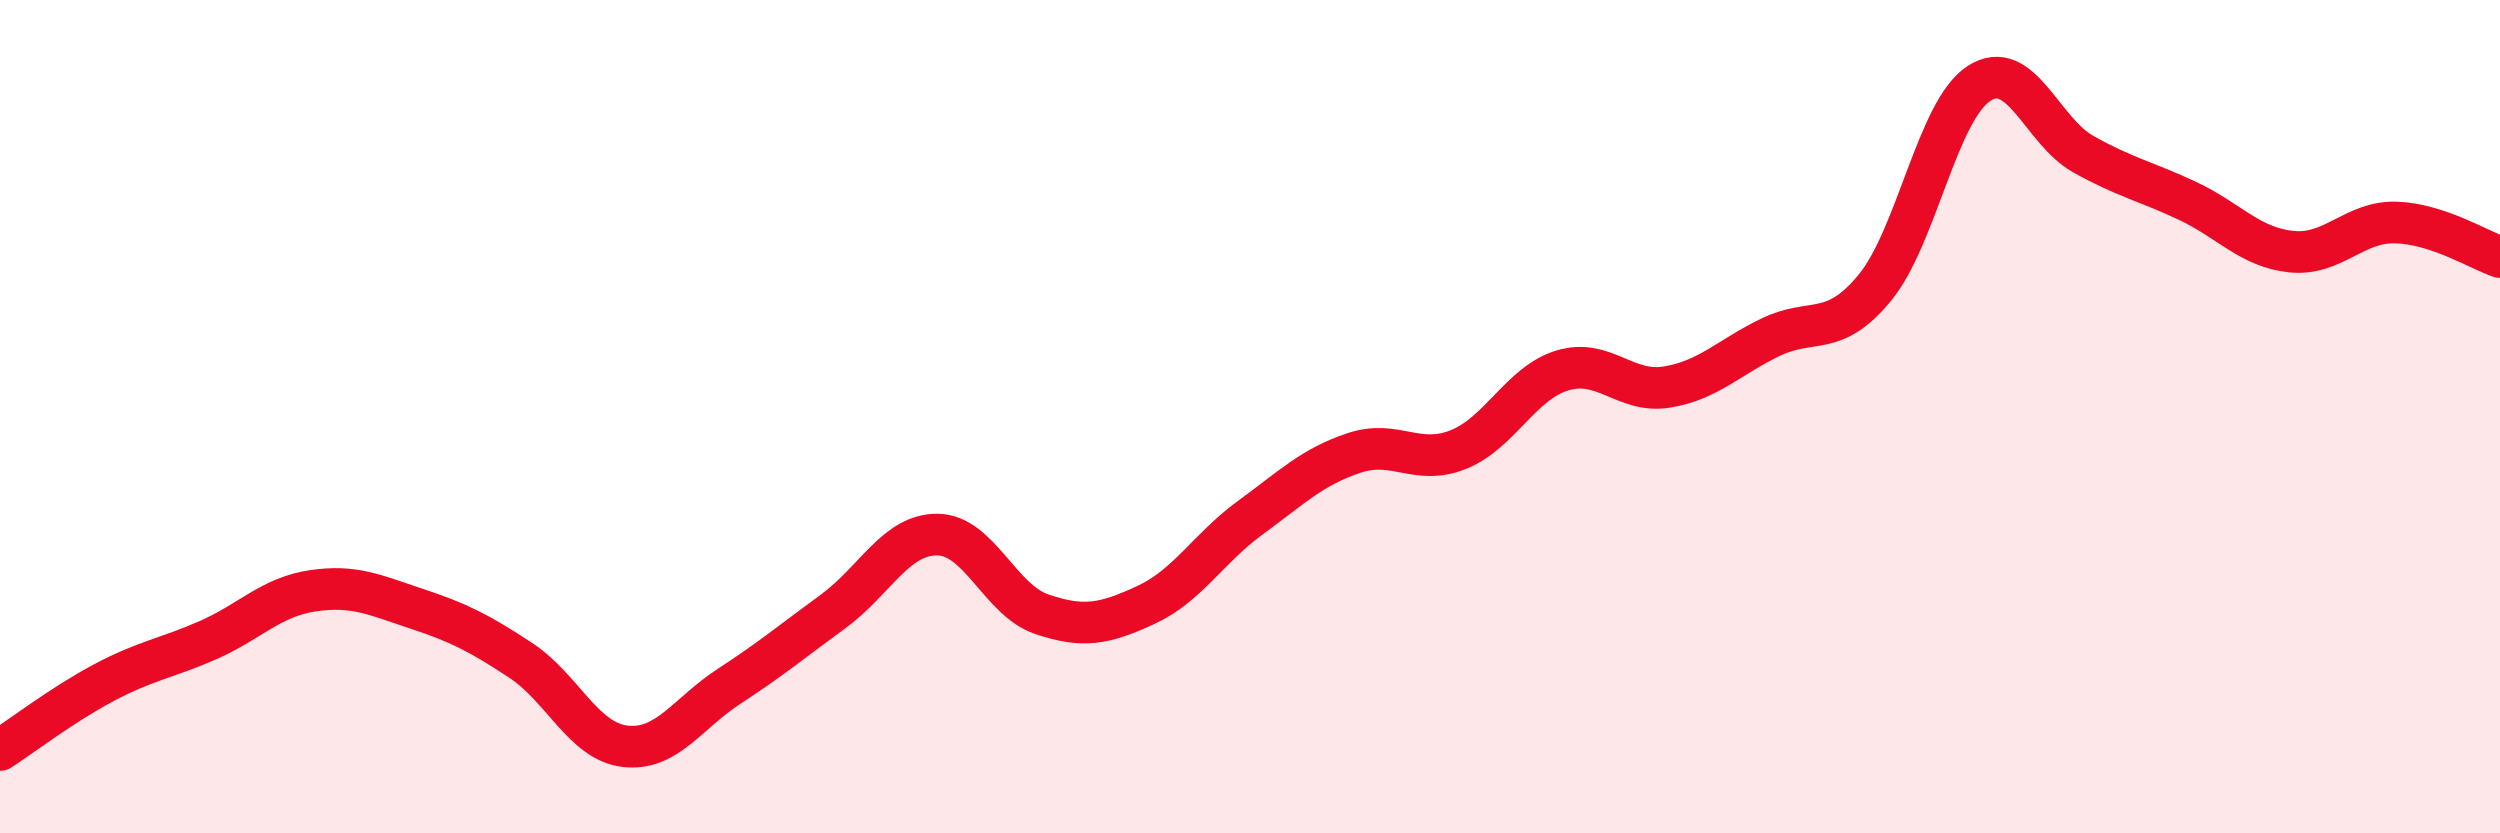
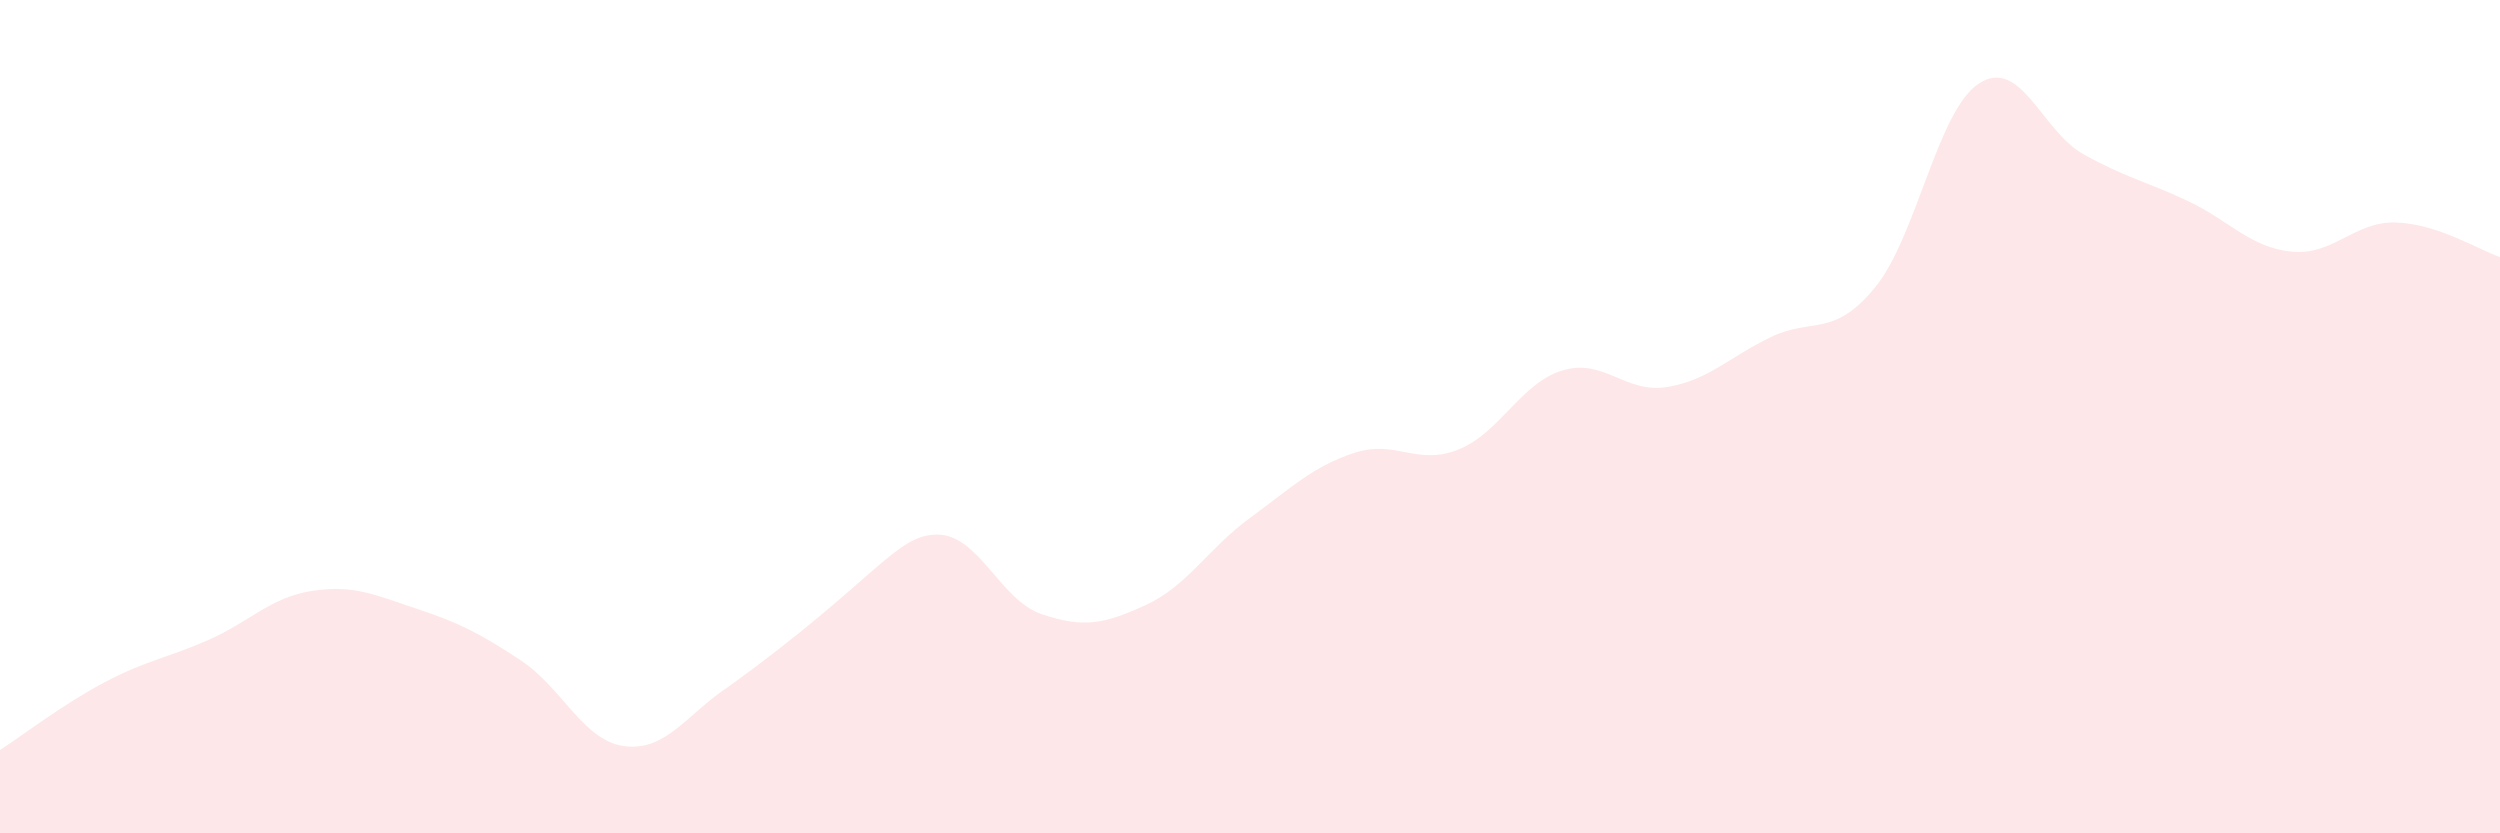
<svg xmlns="http://www.w3.org/2000/svg" width="60" height="20" viewBox="0 0 60 20">
-   <path d="M 0,18 C 0.5,17.68 1.5,16.91 2.5,16.38 C 3.5,15.85 4,15.8 5,15.36 C 6,14.92 6.5,14.33 7.5,14.18 C 8.5,14.03 9,14.28 10,14.61 C 11,14.94 11.5,15.19 12.5,15.85 C 13.5,16.51 14,17.79 15,17.91 C 16,18.03 16.5,17.12 17.5,16.47 C 18.5,15.82 19,15.4 20,14.67 C 21,13.94 21.5,12.82 22.5,12.83 C 23.5,12.84 24,14.4 25,14.74 C 26,15.08 26.5,14.98 27.5,14.52 C 28.5,14.06 29,13.16 30,12.43 C 31,11.7 31.5,11.2 32.5,10.87 C 33.5,10.54 34,11.19 35,10.79 C 36,10.39 36.5,9.19 37.5,8.89 C 38.5,8.59 39,9.45 40,9.29 C 41,9.13 41.5,8.57 42.5,8.09 C 43.5,7.61 44,8.12 45,6.9 C 46,5.68 46.5,2.64 47.5,2 C 48.5,1.36 49,3.14 50,3.7 C 51,4.26 51.5,4.35 52.5,4.82 C 53.5,5.29 54,5.94 55,6.04 C 56,6.14 56.5,5.31 57.5,5.34 C 58.5,5.37 59.5,6 60,6.17L60 20L0 20Z" fill="#EB0A25" opacity="0.1" stroke-linecap="round" stroke-linejoin="round" />
-   <path d="M 0,18 C 0.5,17.68 1.5,16.91 2.5,16.38 C 3.5,15.85 4,15.8 5,15.36 C 6,14.92 6.5,14.33 7.5,14.18 C 8.5,14.03 9,14.28 10,14.61 C 11,14.94 11.5,15.19 12.5,15.85 C 13.5,16.51 14,17.79 15,17.91 C 16,18.03 16.5,17.12 17.5,16.47 C 18.5,15.82 19,15.4 20,14.67 C 21,13.94 21.5,12.82 22.5,12.83 C 23.5,12.84 24,14.4 25,14.74 C 26,15.08 26.5,14.98 27.5,14.52 C 28.5,14.06 29,13.16 30,12.43 C 31,11.7 31.5,11.2 32.5,10.87 C 33.5,10.54 34,11.19 35,10.79 C 36,10.39 36.5,9.19 37.5,8.89 C 38.5,8.59 39,9.45 40,9.29 C 41,9.13 41.5,8.57 42.5,8.09 C 43.5,7.61 44,8.12 45,6.9 C 46,5.68 46.5,2.64 47.5,2 C 48.5,1.36 49,3.14 50,3.7 C 51,4.26 51.5,4.35 52.5,4.82 C 53.5,5.29 54,5.94 55,6.04 C 56,6.14 56.5,5.31 57.5,5.34 C 58.5,5.37 59.5,6 60,6.17" stroke="#EB0A25" stroke-width="1" fill="none" stroke-linecap="round" stroke-linejoin="round" />
+   <path d="M 0,18 C 0.5,17.68 1.5,16.91 2.5,16.38 C 3.5,15.85 4,15.8 5,15.36 C 6,14.92 6.5,14.33 7.5,14.18 C 8.5,14.03 9,14.28 10,14.61 C 11,14.94 11.5,15.19 12.5,15.85 C 13.5,16.51 14,17.79 15,17.91 C 16,18.03 16.5,17.12 17.5,16.47 C 21,13.94 21.5,12.82 22.5,12.83 C 23.5,12.84 24,14.4 25,14.74 C 26,15.08 26.5,14.98 27.5,14.52 C 28.5,14.06 29,13.16 30,12.43 C 31,11.7 31.5,11.2 32.5,10.87 C 33.5,10.54 34,11.19 35,10.79 C 36,10.39 36.5,9.19 37.5,8.89 C 38.5,8.59 39,9.45 40,9.29 C 41,9.13 41.5,8.57 42.5,8.09 C 43.5,7.61 44,8.12 45,6.9 C 46,5.68 46.5,2.64 47.5,2 C 48.5,1.36 49,3.14 50,3.7 C 51,4.26 51.5,4.35 52.5,4.82 C 53.5,5.29 54,5.94 55,6.04 C 56,6.14 56.5,5.31 57.5,5.34 C 58.5,5.37 59.5,6 60,6.17L60 20L0 20Z" fill="#EB0A25" opacity="0.1" stroke-linecap="round" stroke-linejoin="round" />
</svg>